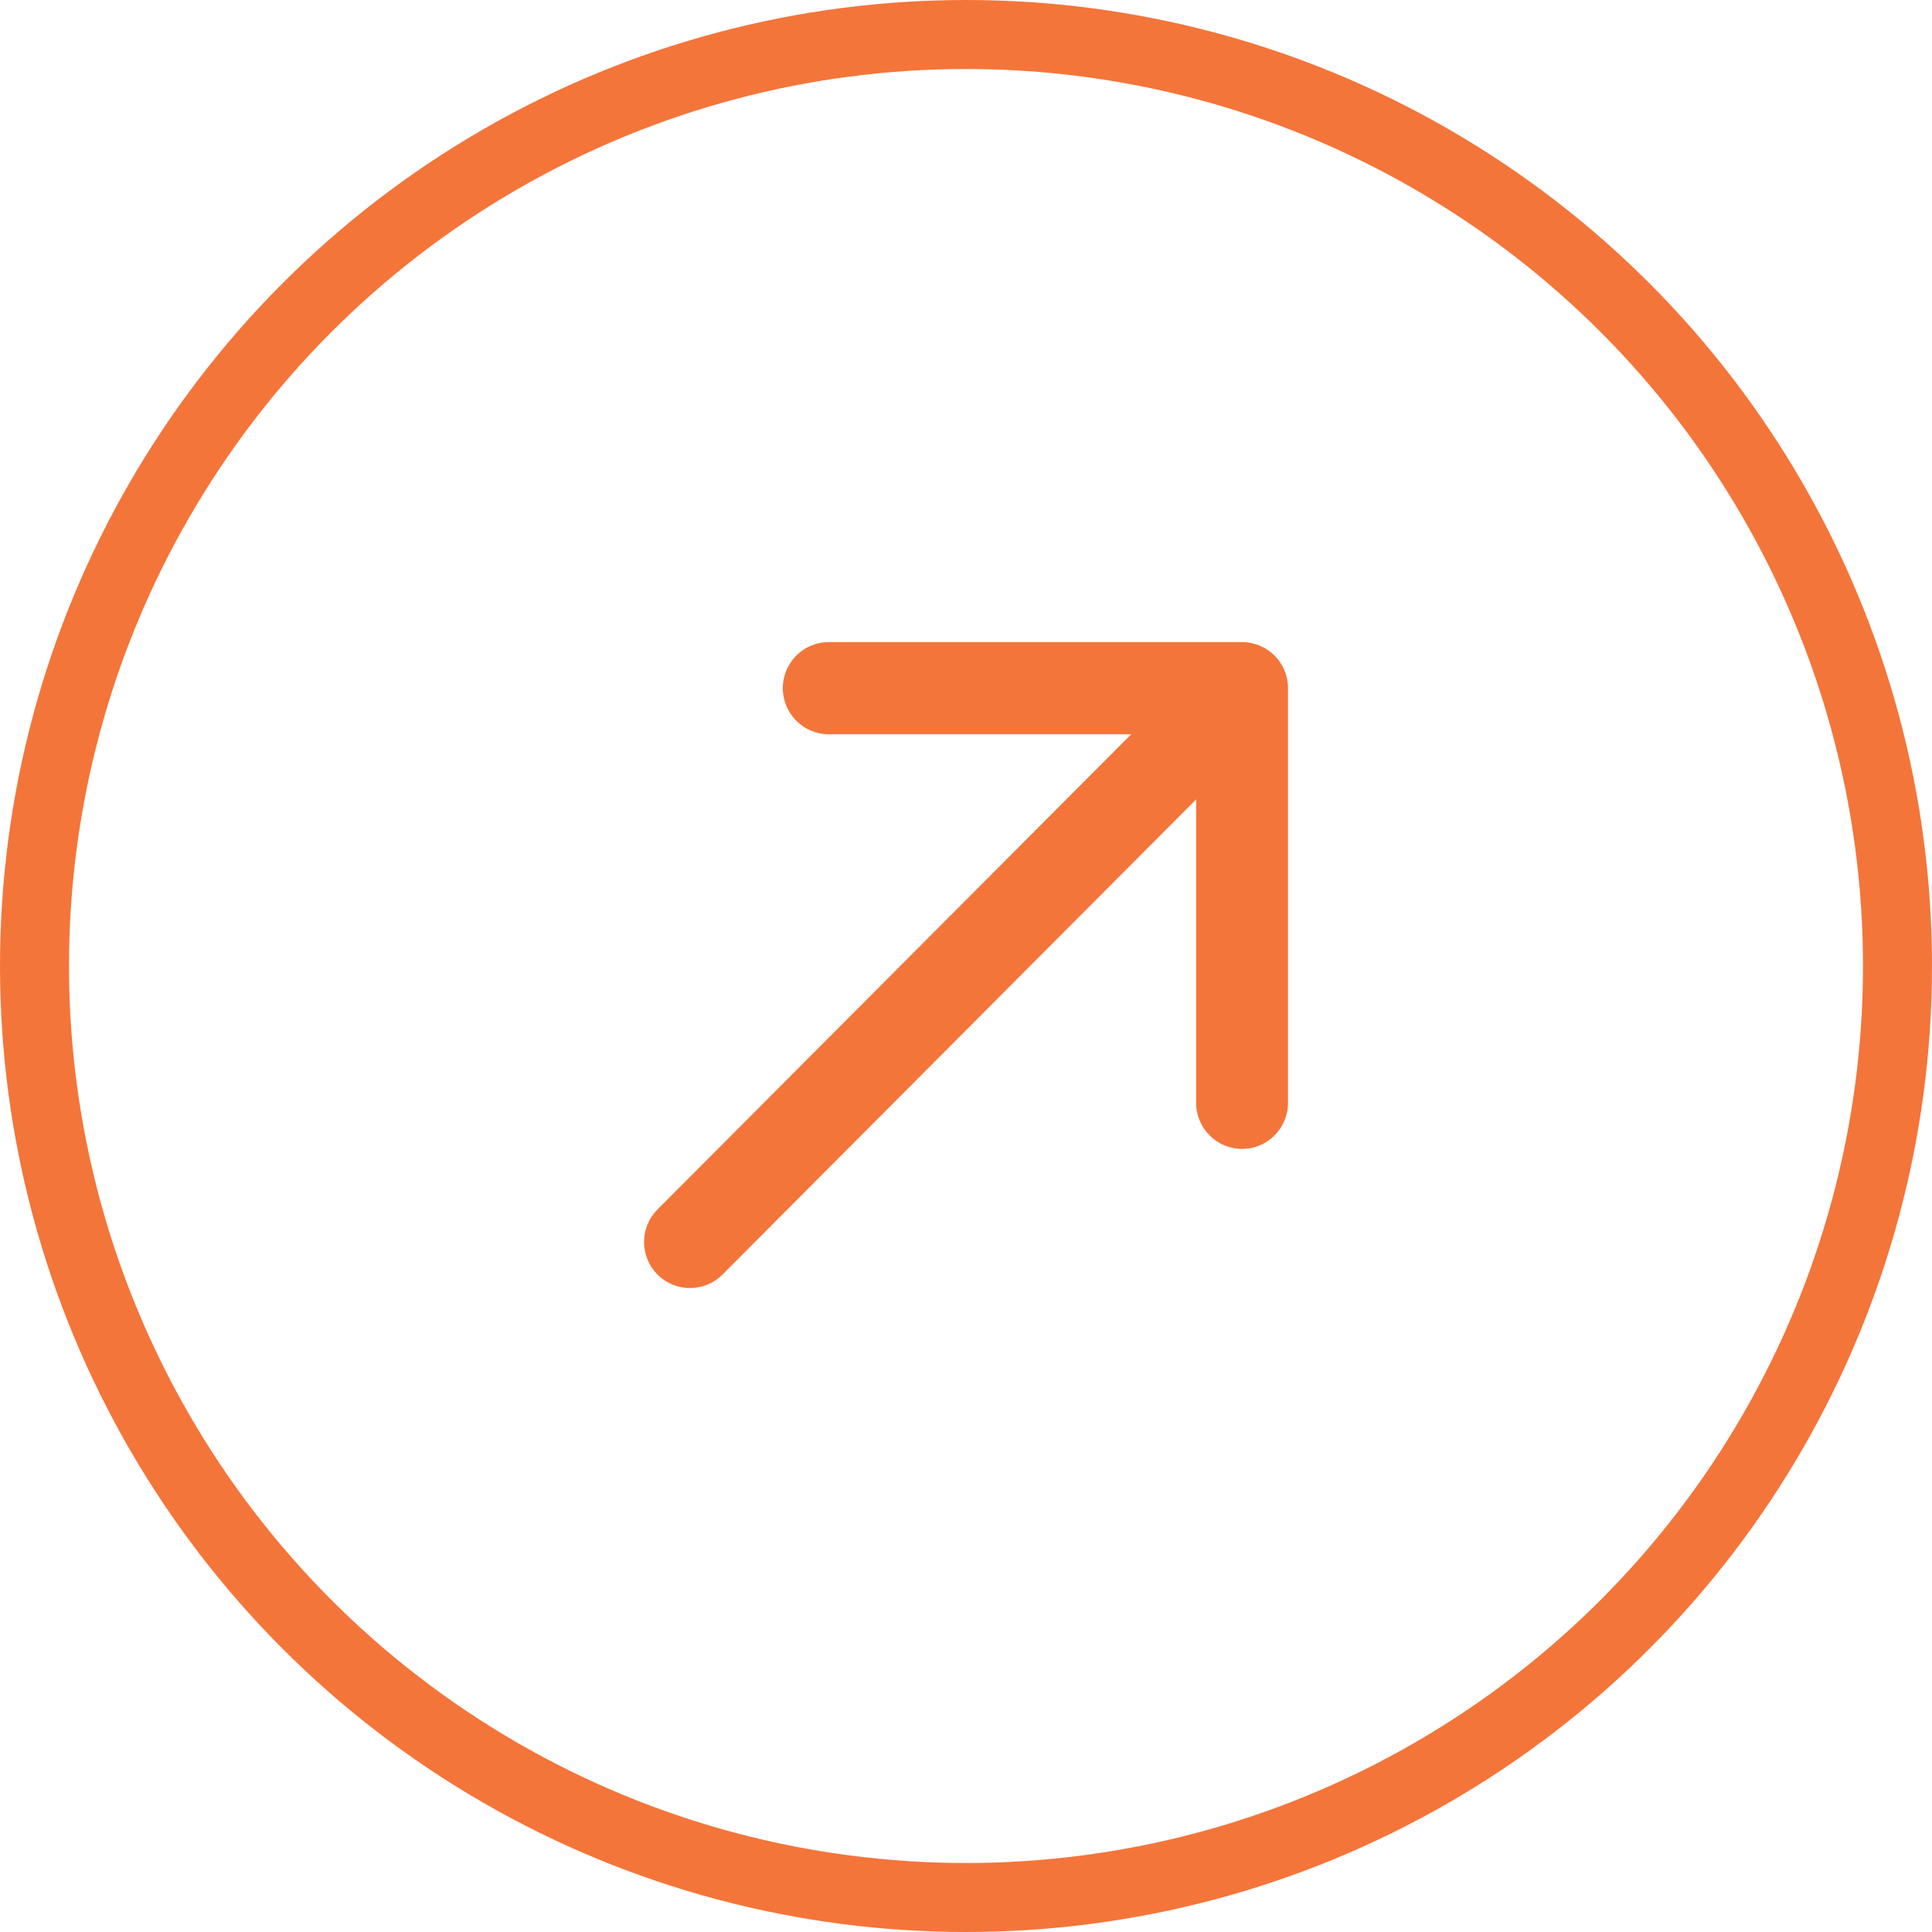
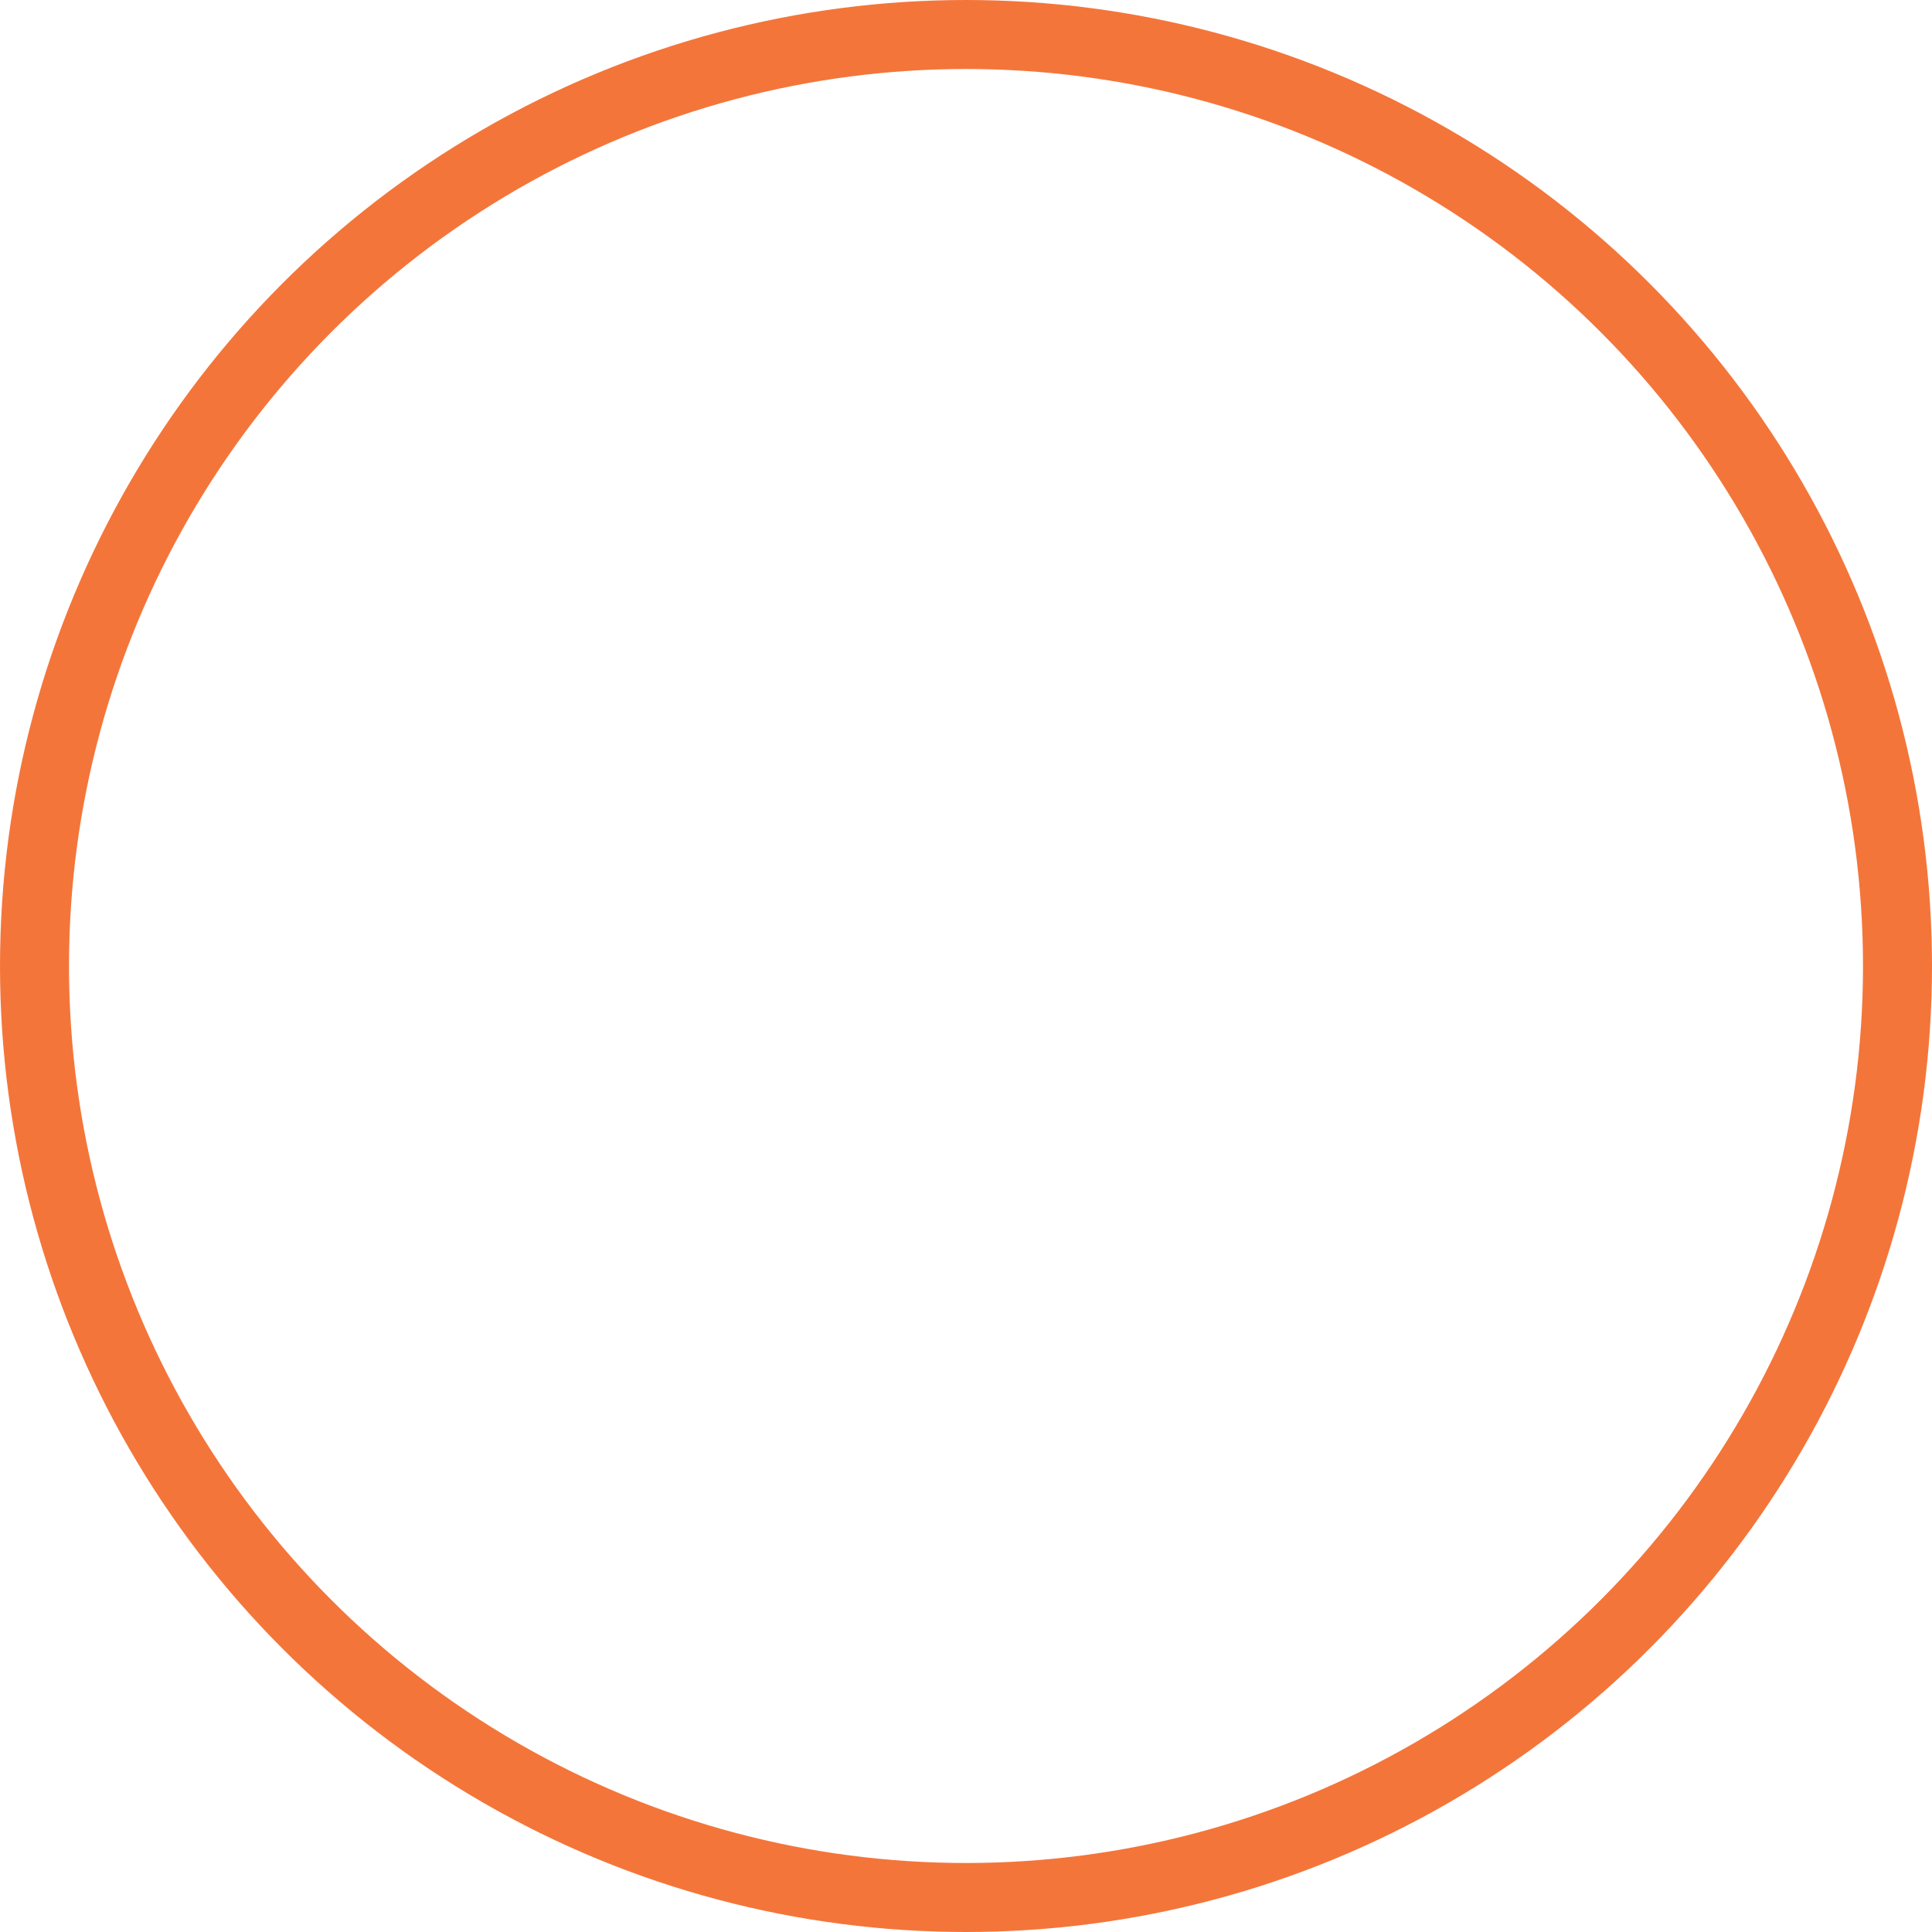
<svg xmlns="http://www.w3.org/2000/svg" width="42" height="42" viewBox="0 0 42 42" fill="none">
  <circle cx="21" cy="21" r="20.25" stroke="#F4753A" stroke-width="1.5" />
-   <path d="M14.294 26.292C13.904 26.683 13.904 27.317 14.294 27.708C14.684 28.099 15.316 28.099 15.706 27.708L14.294 26.292ZM28 14.96C28 14.407 27.553 13.959 27.002 13.959L18.016 13.959C17.465 13.959 17.018 14.407 17.018 14.96C17.018 15.513 17.465 15.962 18.016 15.962H26.003V23.974C26.003 24.528 26.451 24.976 27.002 24.976C27.553 24.976 28 24.528 28 23.974L28 14.96ZM15 27L15.706 27.708L27.708 15.668L27.002 14.96L26.296 14.252L14.294 26.292L15 27Z" fill="#F4753A" />
</svg>